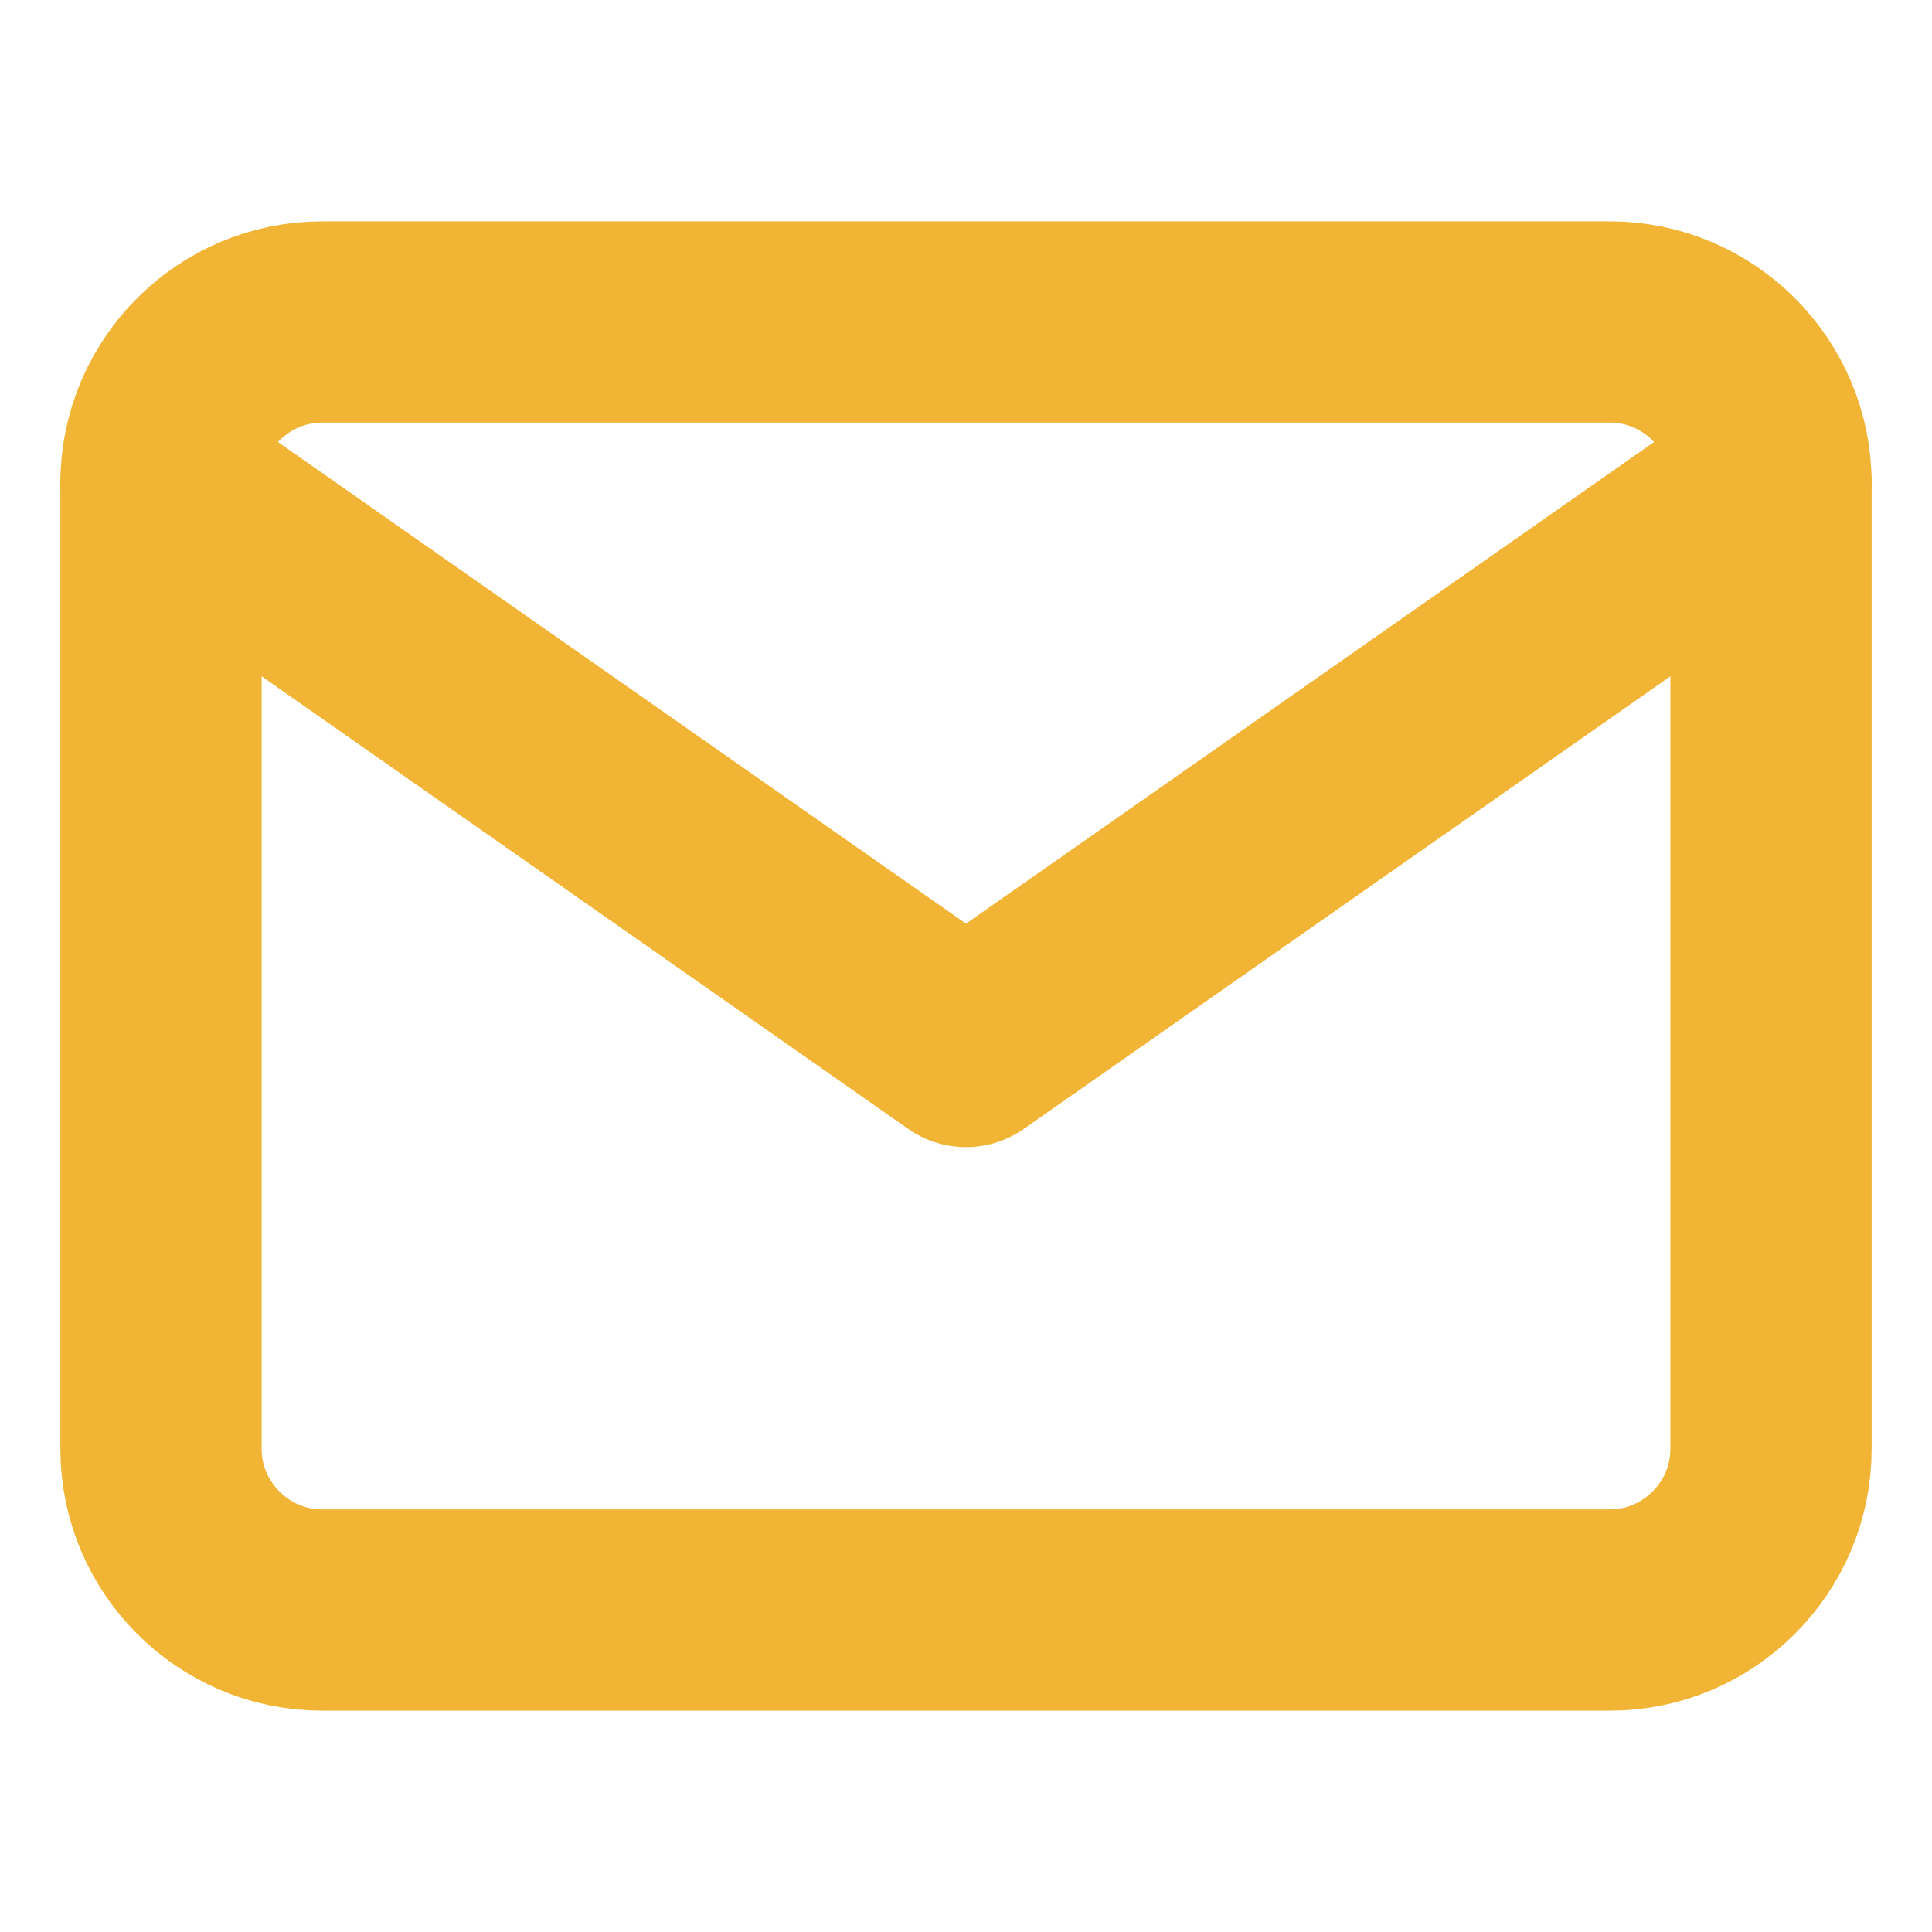
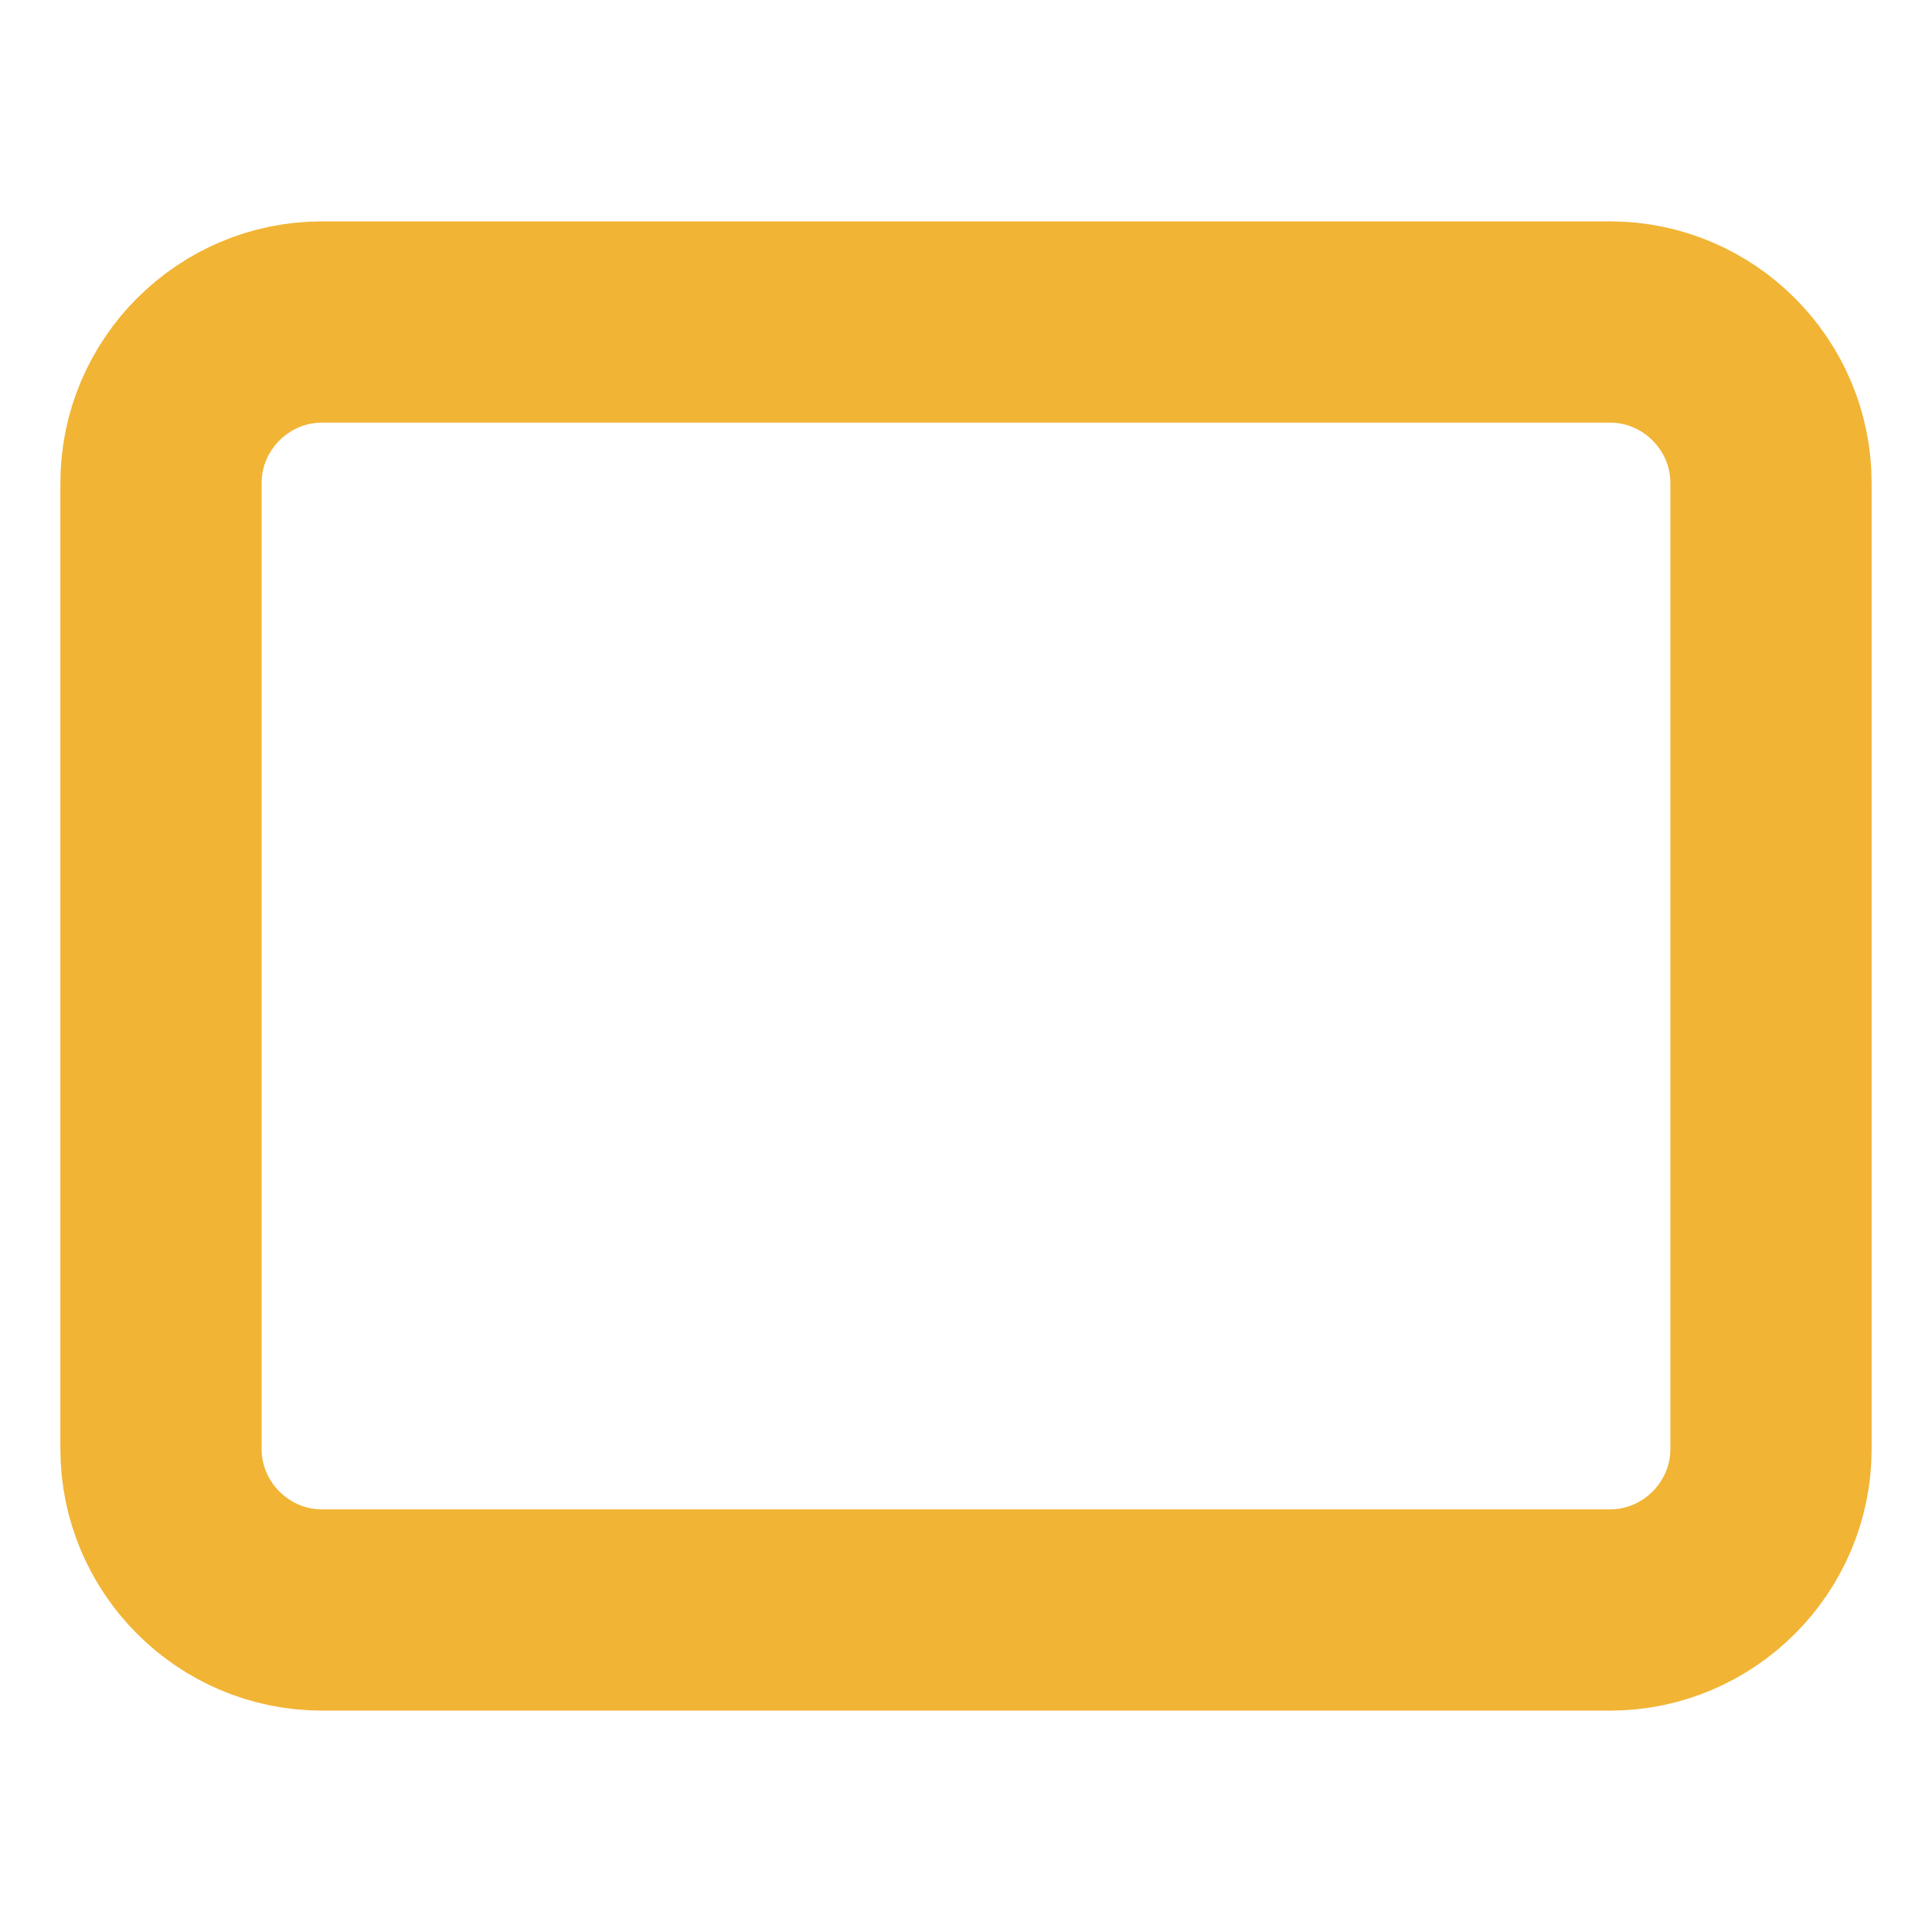
<svg xmlns="http://www.w3.org/2000/svg" width="24" height="24" viewBox="0 0 24 24" fill="none">
  <path d="M4 4H20C21.1 4 22 4.9 22 6V18C22 19.1 21.1 20 20 20H4C2.9 20 2 19.1 2 18V6C2 4.9 2.9 4 4 4Z" stroke="#F1B434" stroke-width="2.5" stroke-linecap="round" stroke-linejoin="round" />
-   <path d="M22 6L12 13L2 6" stroke="#F1B434" stroke-width="2.5" stroke-linecap="round" stroke-linejoin="round" />
</svg>